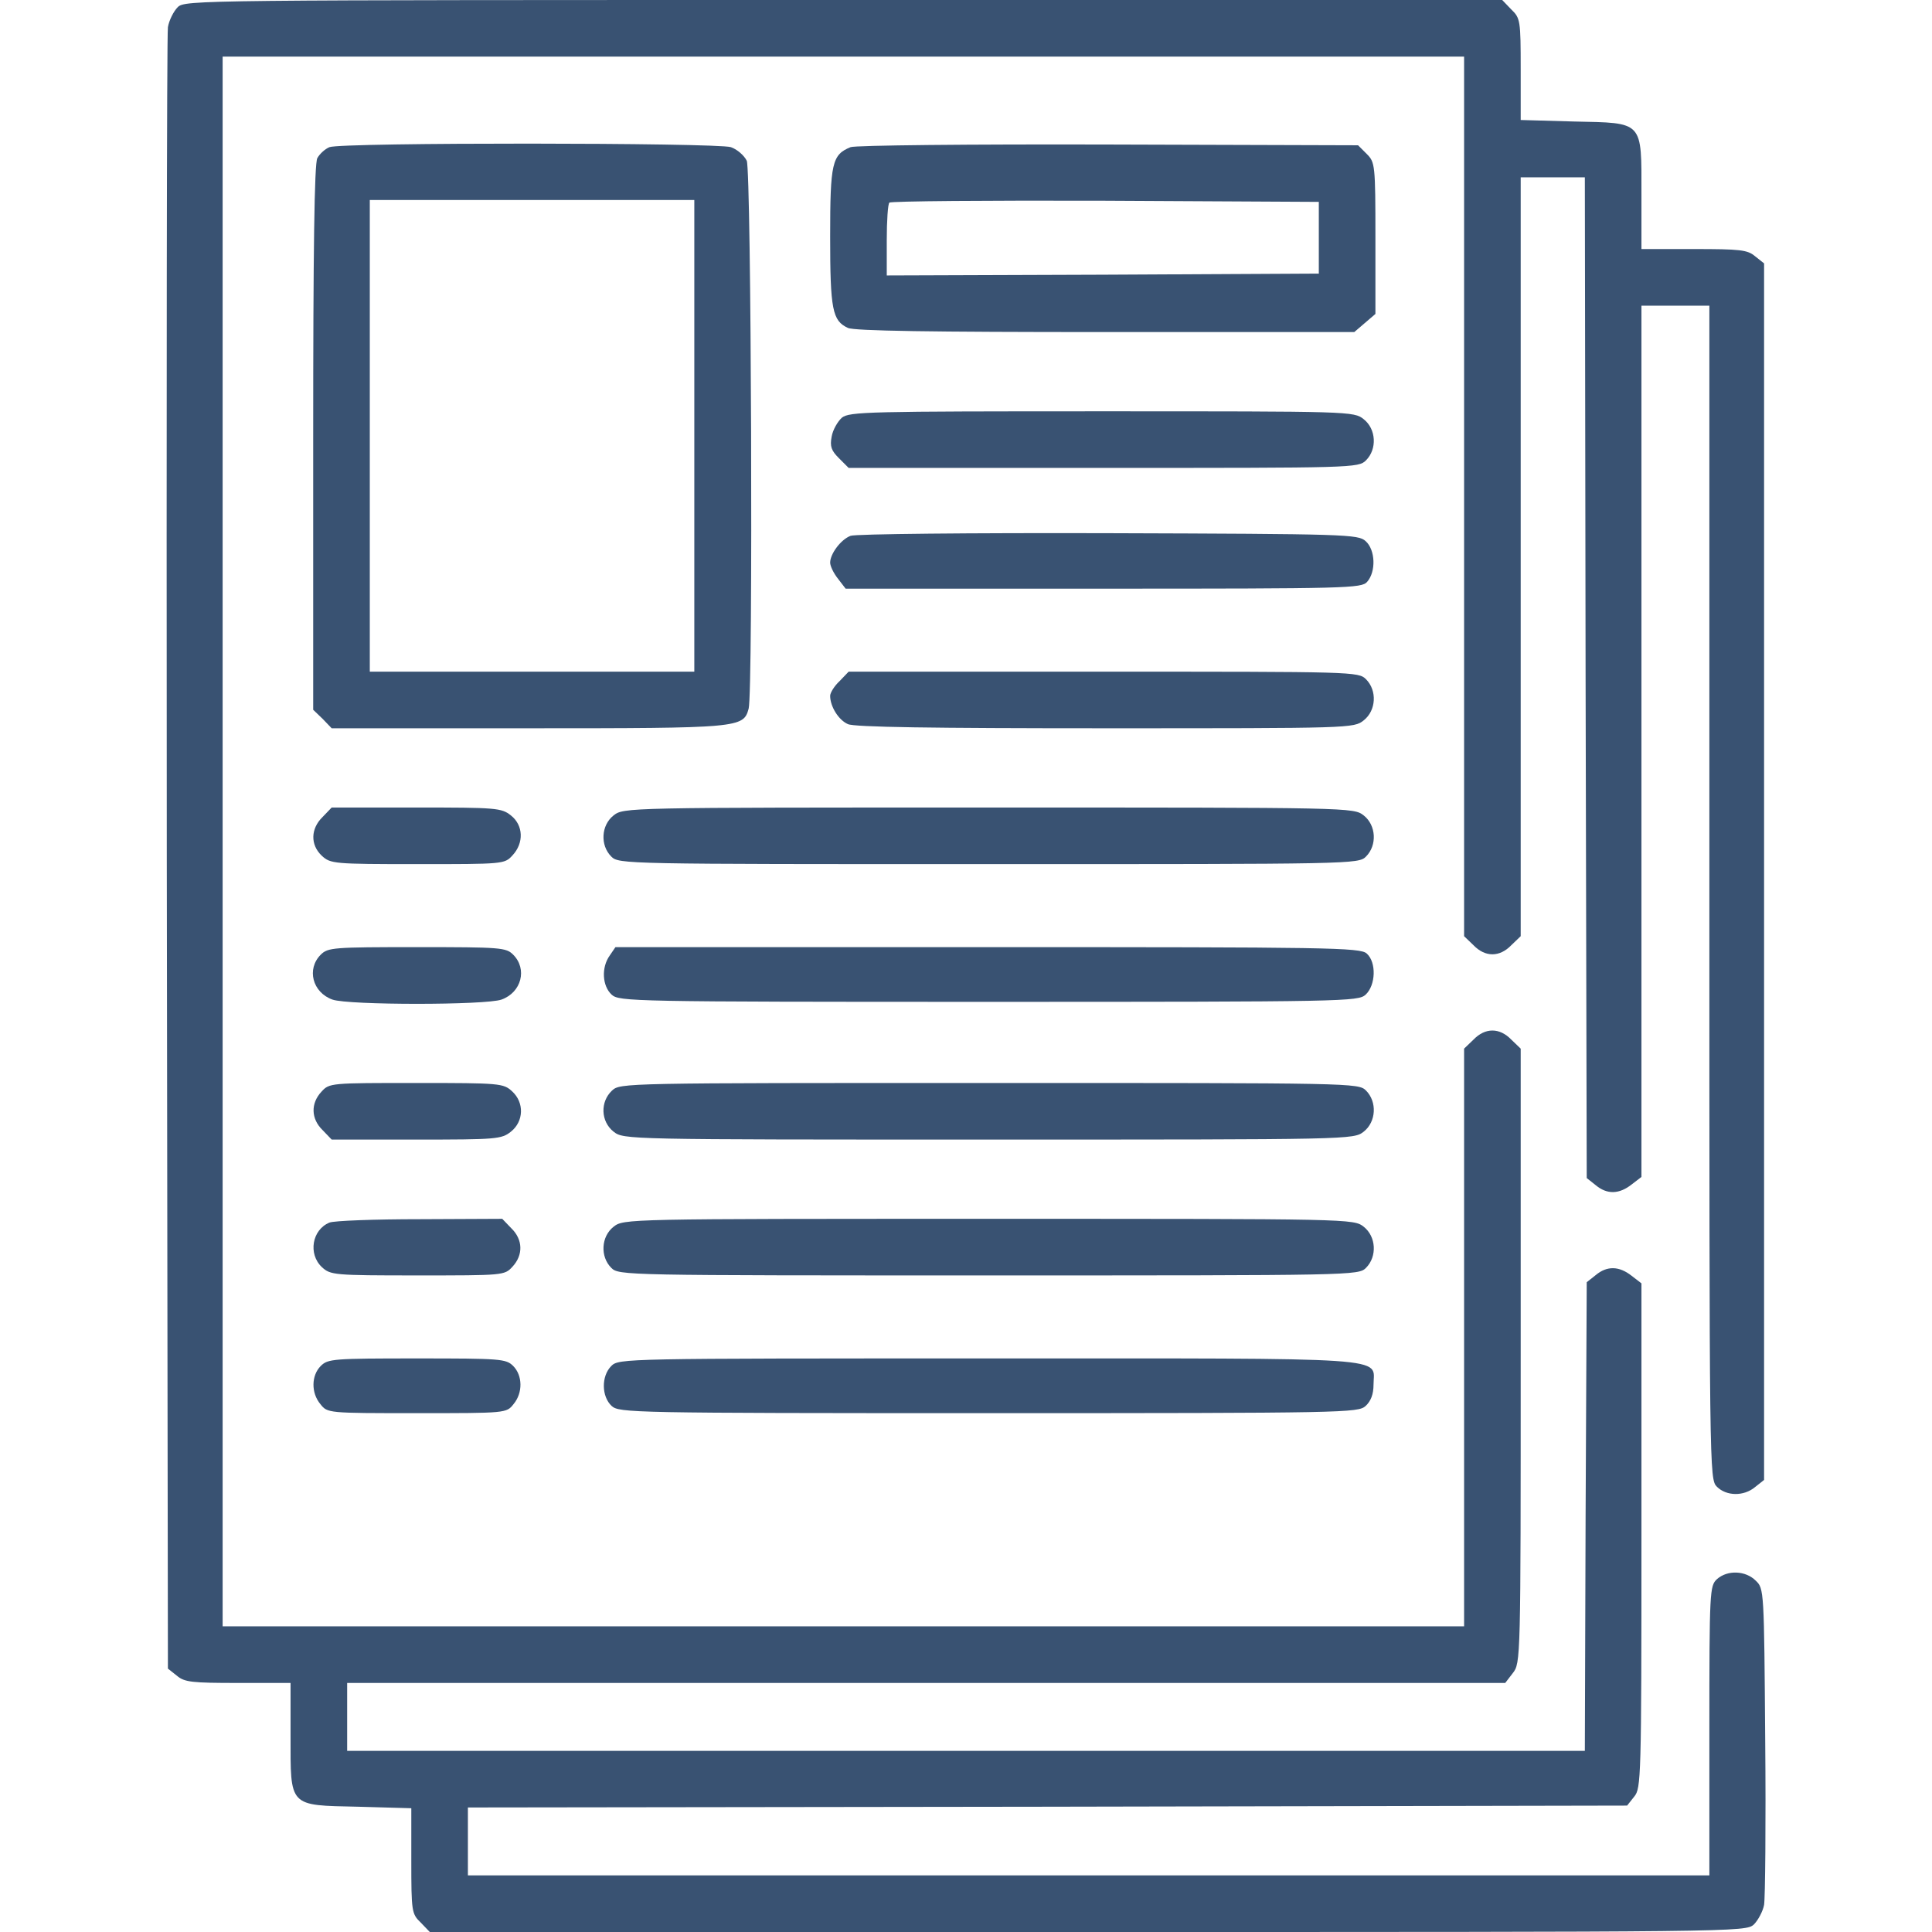
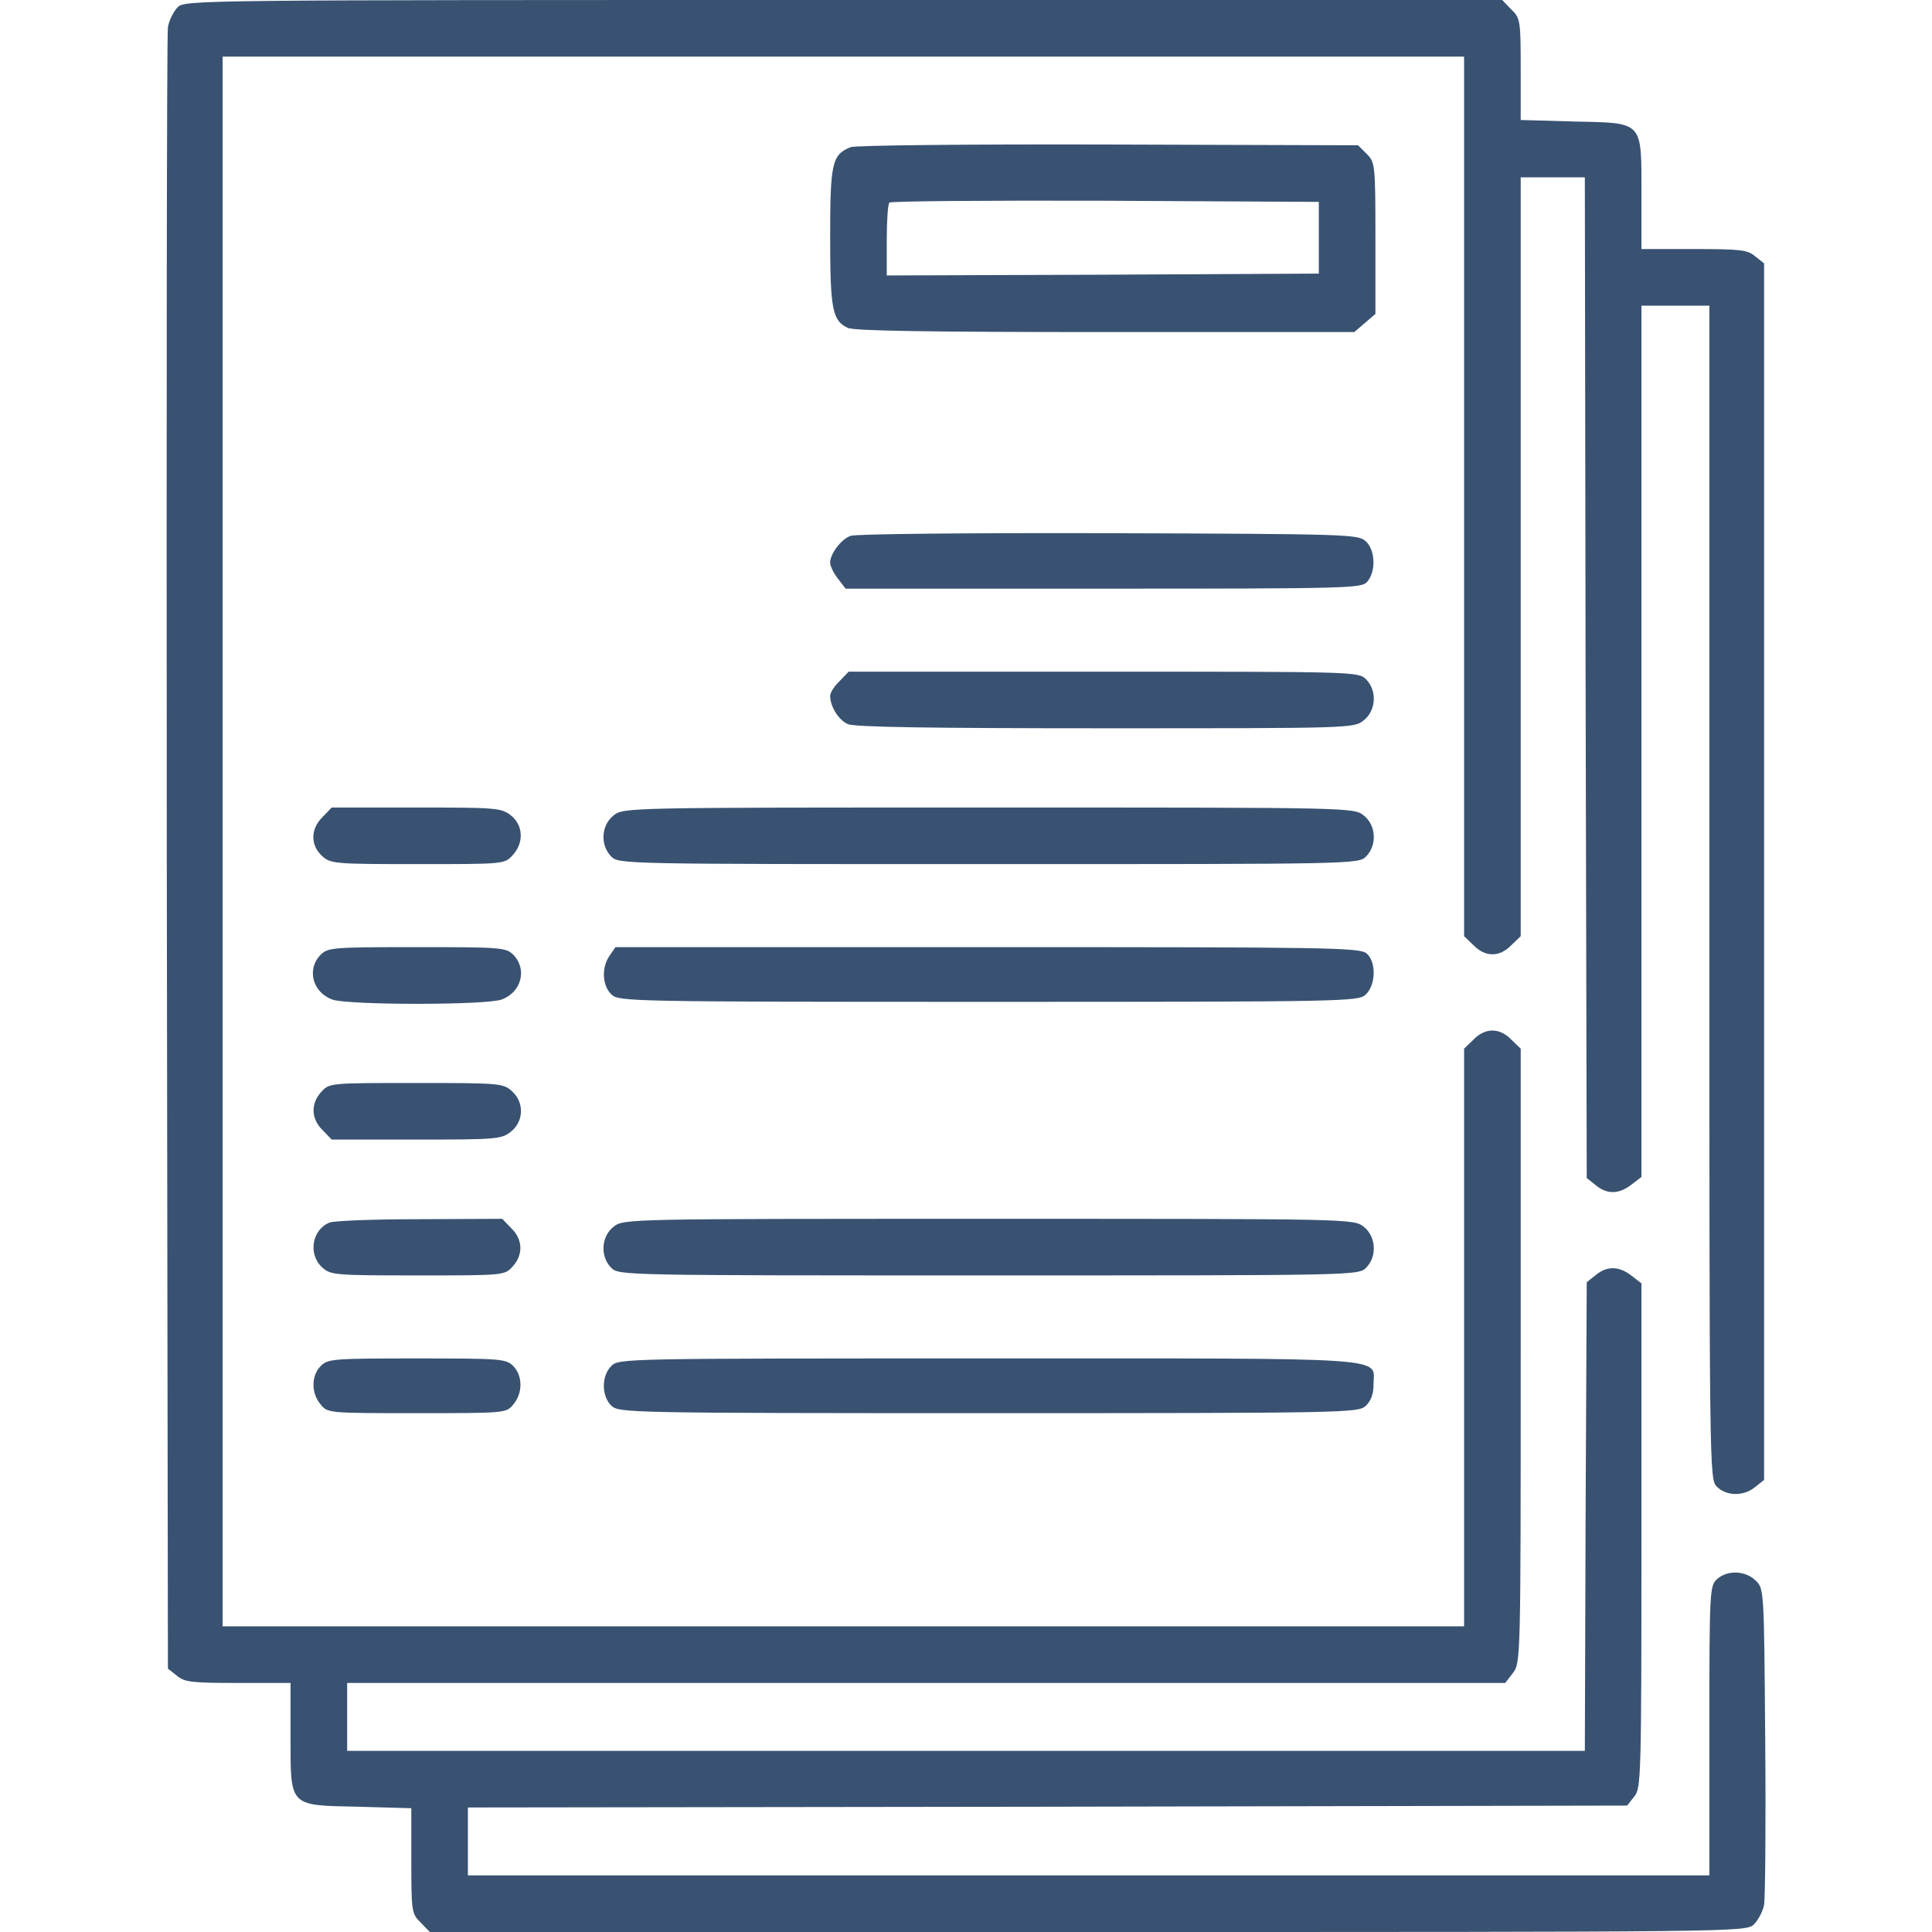
<svg xmlns="http://www.w3.org/2000/svg" version="1.0" width="512pt" height="512pt" viewBox="0 0 512 512" preserveAspectRatio="xMidYMid meet">
  <g transform="translate(0,512) scale(0.1,-0.1)" fill="#395272" stroke="none">
    <path d="M471 5101 c-11 -11 -23 -35 -26 -53 -3 -18 -4 -1004 -3 -2191 l3 -2159 24 -19 c20 -17 40 -19 162 -19 l139 0 0 -139 c0 -191 -6 -185 179 -189 l141 -4 0 -139 c0 -135 1 -141 25 -164 l24 -25 1744 0 c1728 0 1743 0 1765 20 11 11 24 35 27 52 3 18 5 214 3 435 -3 399 -3 403 -25 424 -27 27 -75 29 -103 4 -19 -18 -20 -30 -20 -402 l0 -383 -1645 0 -1645 0 0 90 0 90 1536 2 1536 3 19 24 c18 22 19 48 19 691 l0 669 -26 20 c-33 26 -65 27 -95 2 l-24 -19 -3 -621 -2 -621 -1640 0 -1640 0 0 90 0 90 1534 0 1535 0 20 26 c21 27 21 32 21 841 l0 814 -25 24 c-31 32 -69 32 -100 0 l-25 -24 0 -766 0 -765 -1645 0 -1645 0 0 2080 0 2080 1645 0 1645 0 0 -1165 0 -1166 25 -24 c31 -32 69 -32 100 0 l25 24 0 1006 0 1005 85 0 85 0 2 -1326 3 -1326 24 -19 c30 -25 62 -24 95 2 l26 20 0 1155 0 1154 90 0 90 0 0 -1555 c0 -1542 0 -1555 20 -1575 25 -25 71 -26 101 -1 l24 19 0 1612 0 1612 -24 19 c-20 17 -40 19 -162 19 l-139 0 0 144 c0 197 7 190 -179 194 l-141 4 0 134 c0 130 -1 136 -25 159 l-24 25 -1746 0 c-1715 0 -1745 0 -1764 -19z" />
-     <path d="M873 4730 c-12 -5 -26 -18 -32 -29 -8 -13 -11 -250 -11 -741 l0 -721 25 -24 24 -25 521 0 c562 0 570 1 584 52 12 45 7 1425 -5 1452 -7 14 -25 30 -42 36 -37 12 -1032 13 -1064 0z m967 -765 l0 -625 -430 0 -430 0 0 625 0 625 430 0 430 0 0 -625z" />
    <path d="M2254 4730 c-49 -20 -54 -42 -54 -237 0 -194 6 -223 47 -242 17 -8 221 -11 683 -11 l659 0 28 24 28 24 0 201 c0 195 -1 201 -23 223 l-23 23 -662 2 c-364 1 -672 -2 -683 -7z m1241 -240 l0 -95 -572 -3 -573 -2 0 93 c0 52 3 97 7 100 3 4 261 6 572 5 l566 -3 0 -95z" />
-     <path d="M2231 4013 c-11 -10 -24 -32 -27 -50 -5 -26 -1 -37 19 -57 l26 -26 676 0 c662 0 675 0 695 20 30 30 27 83 -6 109 -26 21 -34 21 -694 21 -621 0 -669 -1 -689 -17z" />
-     <path d="M2254 3700 c-26 -10 -54 -48 -54 -71 0 -9 9 -28 21 -43 l20 -26 683 0 c649 0 684 1 699 18 24 27 22 85 -4 108 -20 18 -48 19 -683 21 -363 1 -671 -2 -682 -7z" />
+     <path d="M2254 3700 c-26 -10 -54 -48 -54 -71 0 -9 9 -28 21 -43 l20 -26 683 0 c649 0 684 1 699 18 24 27 22 85 -4 108 -20 18 -48 19 -683 21 -363 1 -671 -2 -682 -7" />
    <path d="M2225 3315 c-14 -13 -25 -31 -25 -39 0 -28 22 -64 47 -75 17 -8 221 -11 682 -11 651 0 659 0 685 21 33 26 36 79 6 109 -20 20 -33 20 -695 20 l-676 0 -24 -25z" />
    <path d="M855 2955 c-32 -31 -33 -74 -2 -103 23 -21 31 -22 253 -22 228 0 231 0 252 23 31 33 29 80 -4 106 -25 20 -39 21 -251 21 l-224 0 -24 -25z" />
    <path d="M1626 2959 c-33 -26 -36 -79 -6 -109 20 -20 33 -20 1000 -20 967 0 980 0 1000 20 30 30 27 83 -6 109 -27 21 -31 21 -994 21 -963 0 -967 0 -994 -21z" />
    <path d="M850 2590 c-38 -38 -22 -100 31 -119 42 -15 406 -15 448 0 53 19 69 81 31 119 -19 19 -33 20 -255 20 -222 0 -236 -1 -255 -20z" />
    <path d="M1616 2588 c-23 -32 -20 -81 5 -104 20 -18 51 -19 999 -19 948 0 979 1 999 19 27 25 29 86 3 109 -17 16 -101 17 -1005 17 l-986 0 -15 -22z" />
    <path d="M852 2227 c-29 -31 -28 -72 3 -102 l24 -25 224 0 c212 0 226 1 251 21 34 27 36 77 3 107 -23 21 -31 22 -253 22 -228 0 -231 0 -252 -23z" />
-     <path d="M1622 2230 c-32 -30 -30 -82 4 -109 27 -21 31 -21 994 -21 963 0 967 0 994 21 33 26 36 79 6 109 -20 20 -33 20 -998 20 -971 0 -978 0 -1000 -20z" />
    <path d="M873 1880 c-46 -19 -57 -83 -20 -118 23 -21 31 -22 253 -22 228 0 231 0 252 23 29 31 28 72 -3 102 l-24 25 -218 -1 c-120 0 -228 -4 -240 -9z" />
    <path d="M1626 1869 c-33 -26 -36 -79 -6 -109 20 -20 33 -20 1000 -20 967 0 980 0 1000 20 30 30 27 83 -6 109 -27 21 -31 21 -994 21 -963 0 -967 0 -994 -21z" />
    <path d="M850 1500 c-25 -25 -26 -71 -1 -101 19 -24 19 -24 256 -24 237 0 237 0 256 24 25 30 24 76 -1 101 -19 19 -33 20 -255 20 -222 0 -236 -1 -255 -20z" />
    <path d="M1620 1500 c-27 -27 -26 -81 1 -106 20 -18 51 -19 999 -19 948 0 979 1 999 19 14 13 21 31 21 57 0 74 71 69 -1022 69 -965 0 -978 0 -998 -20z" />
  </g>
</svg>